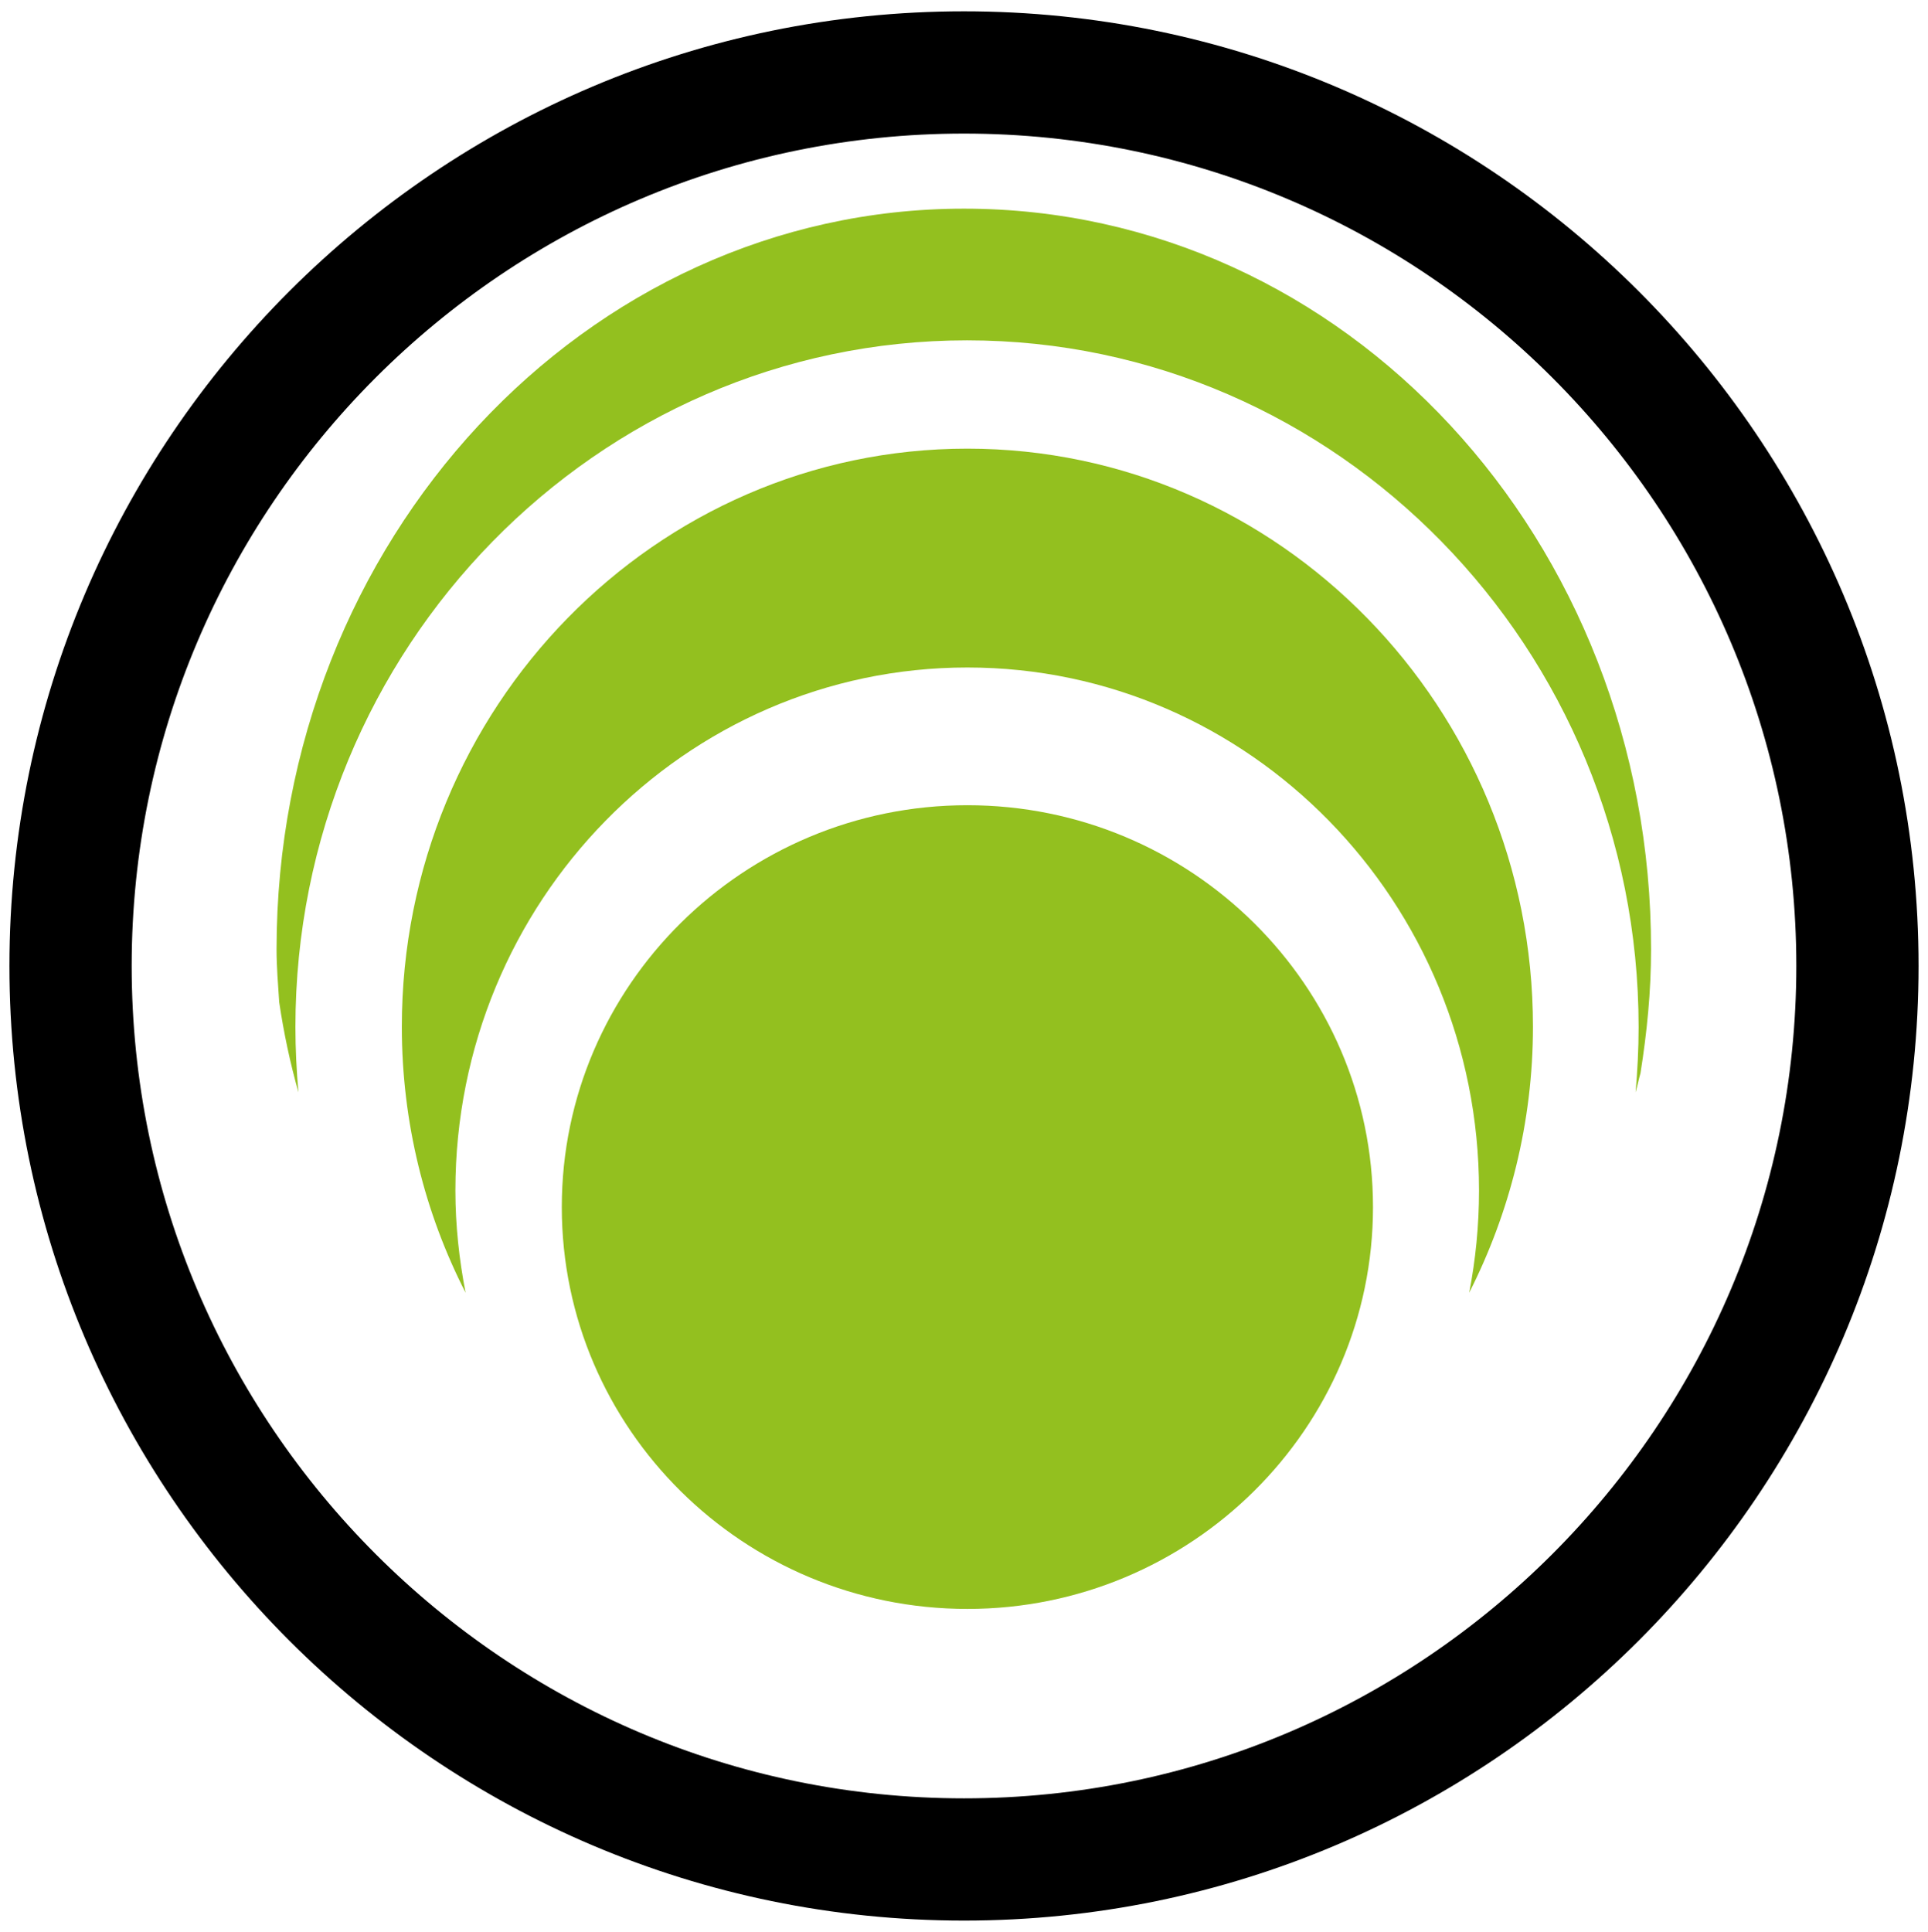
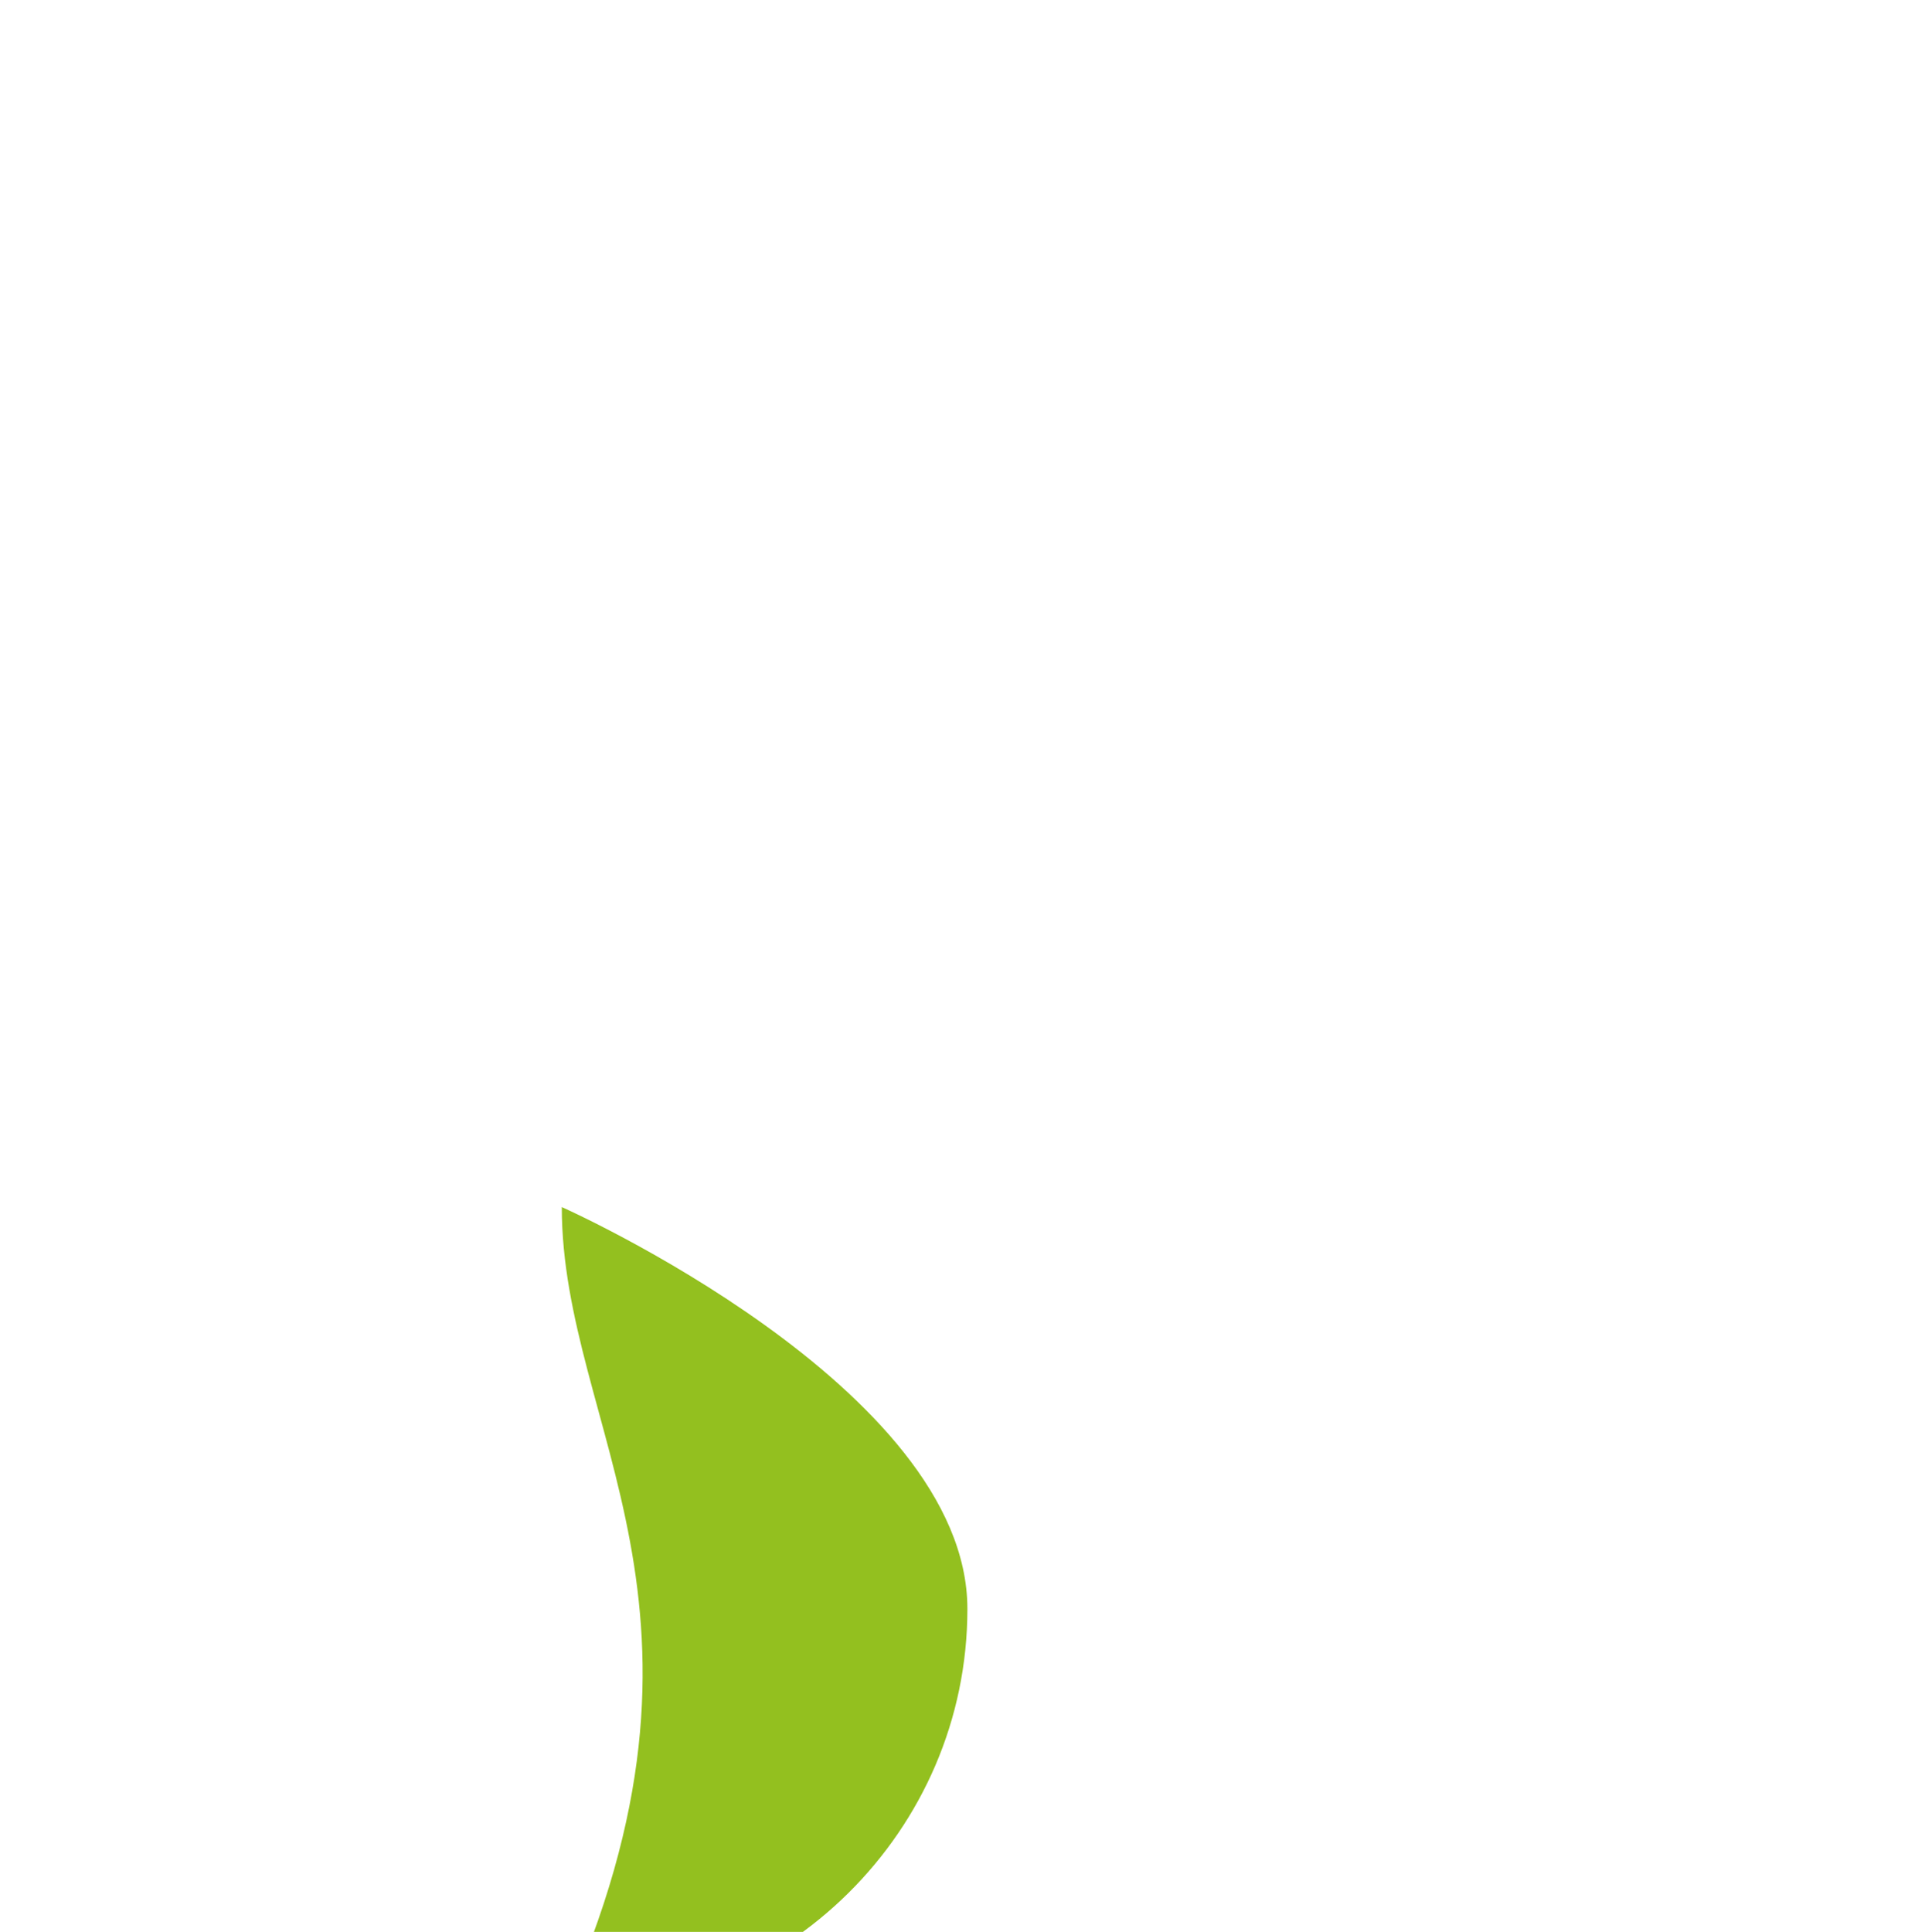
<svg xmlns="http://www.w3.org/2000/svg" version="1.1" id="Livello_1" x="0px" y="0px" viewBox="0 0 511 512" style="enable-background:new 0 0 511 512;" xml:space="preserve">
  <style type="text/css">
	.st0{fill:#93C01F;}
</style>
  <g>
-     <path d="M255.5,509C116,509,2.5,395.5,2.5,256S116,3,255.5,3s253,113.5,253,253S395,509,255.5,509z M255.5,35.4   c-121.7,0-220.6,99-220.6,220.6s99,220.6,220.6,220.6s220.6-99,220.6-220.6S377.2,35.4,255.5,35.4z" />
    <g>
-       <path class="st0" d="M106.5,272.1c0-84.5,67.2-153.2,149.9-153.2s149.9,68.7,149.9,153.2c0,25.4-6.2,49.4-16.9,70.5    c1.7-8.8,2.6-17.8,2.6-27.1c0-76.4-60.8-138.6-135.6-138.6S120.7,239,120.7,315.5c0,9.3,1,18.3,2.7,27.1    C112.6,321.5,106.5,297.5,106.5,272.1" />
-       <path class="st0" d="M148.9,319.9c0-58.7,48.2-106.5,107.5-106.5s107.5,47.8,107.5,106.5c0,58.7-48.2,106.5-107.5,106.5    C197.1,426.4,148.9,378.7,148.9,319.9" />
-       <path class="st0" d="M255.5,55.3c-100.2,0-182.2,87.8-182.2,196.3c0,4.7,0.4,9.3,0.7,14c1.2,8.1,2.9,16.1,5.1,23.9    c-0.5-5.7-0.8-11.5-0.8-17.3c0-100.4,79.9-182,178-182s178,81.6,178,182c0,5.8-0.3,11.6-0.8,17.3c0.5-1.7,0.8-3.4,1.3-5.1    c1.7-10.7,2.8-21.6,2.8-32.7C437.7,143.1,356.5,55.3,255.5,55.3" />
+       <path class="st0" d="M148.9,319.9s107.5,47.8,107.5,106.5c0,58.7-48.2,106.5-107.5,106.5    C197.1,426.4,148.9,378.7,148.9,319.9" />
    </g>
  </g>
</svg>